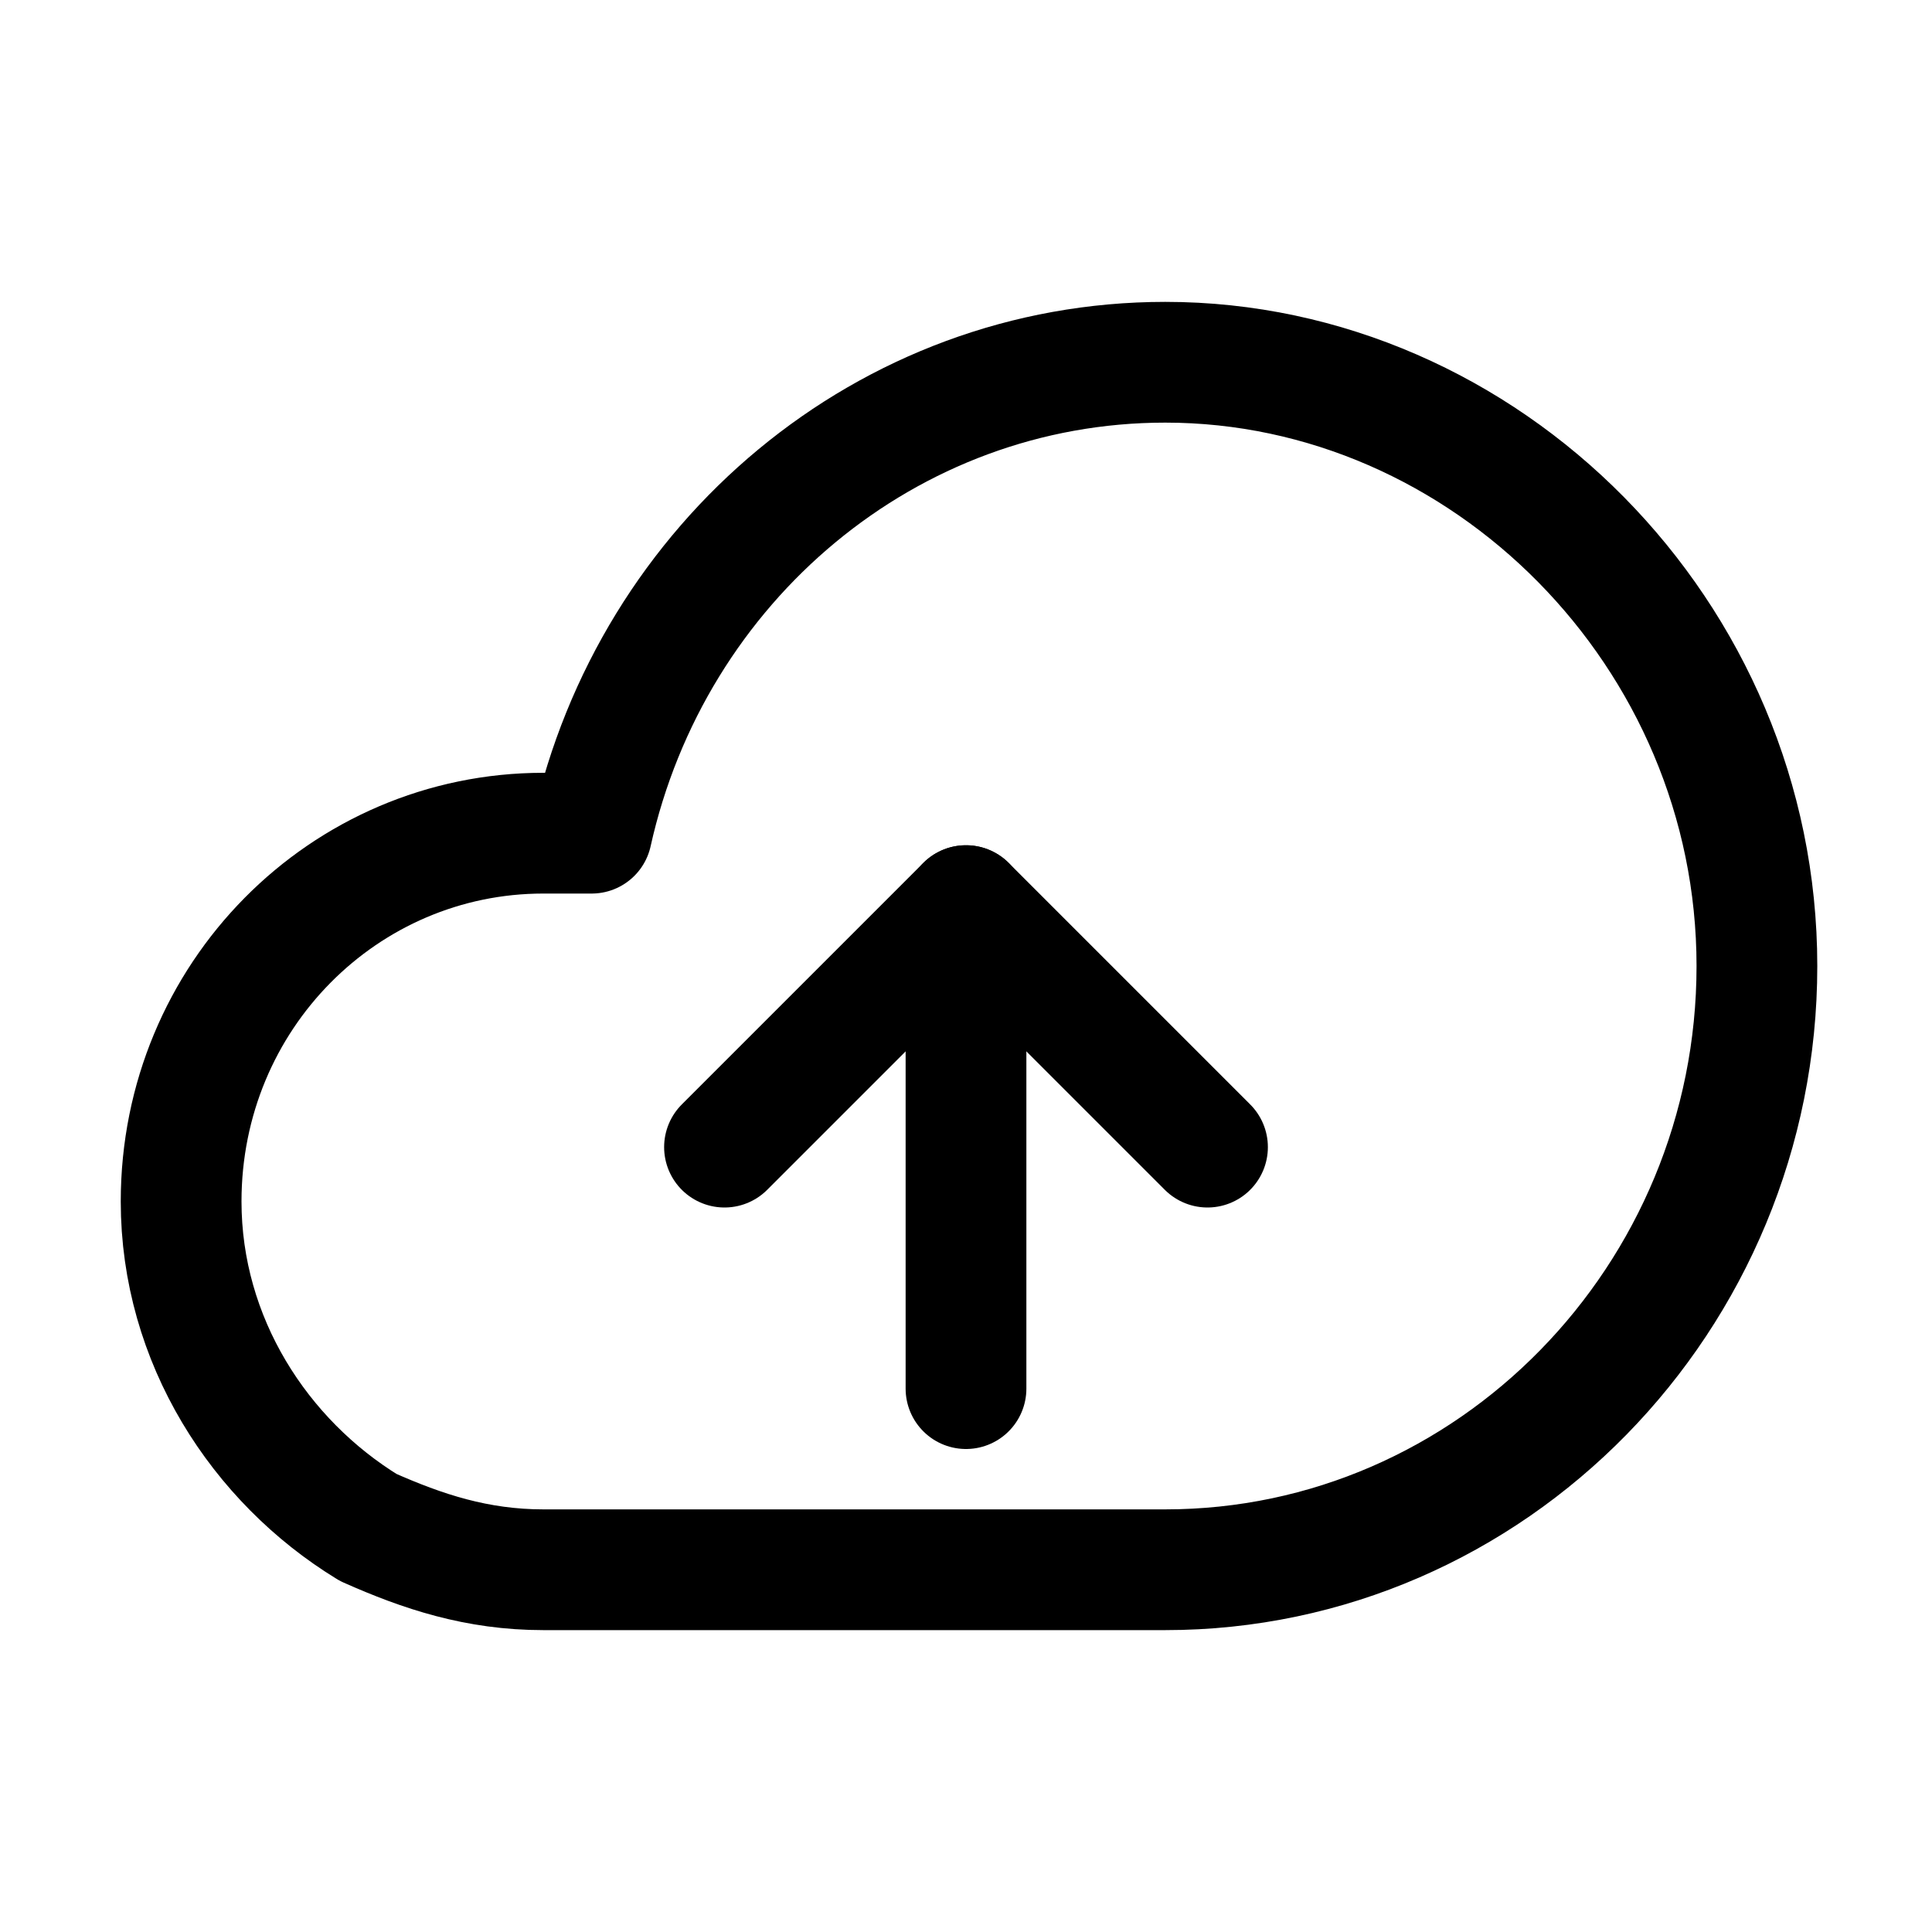
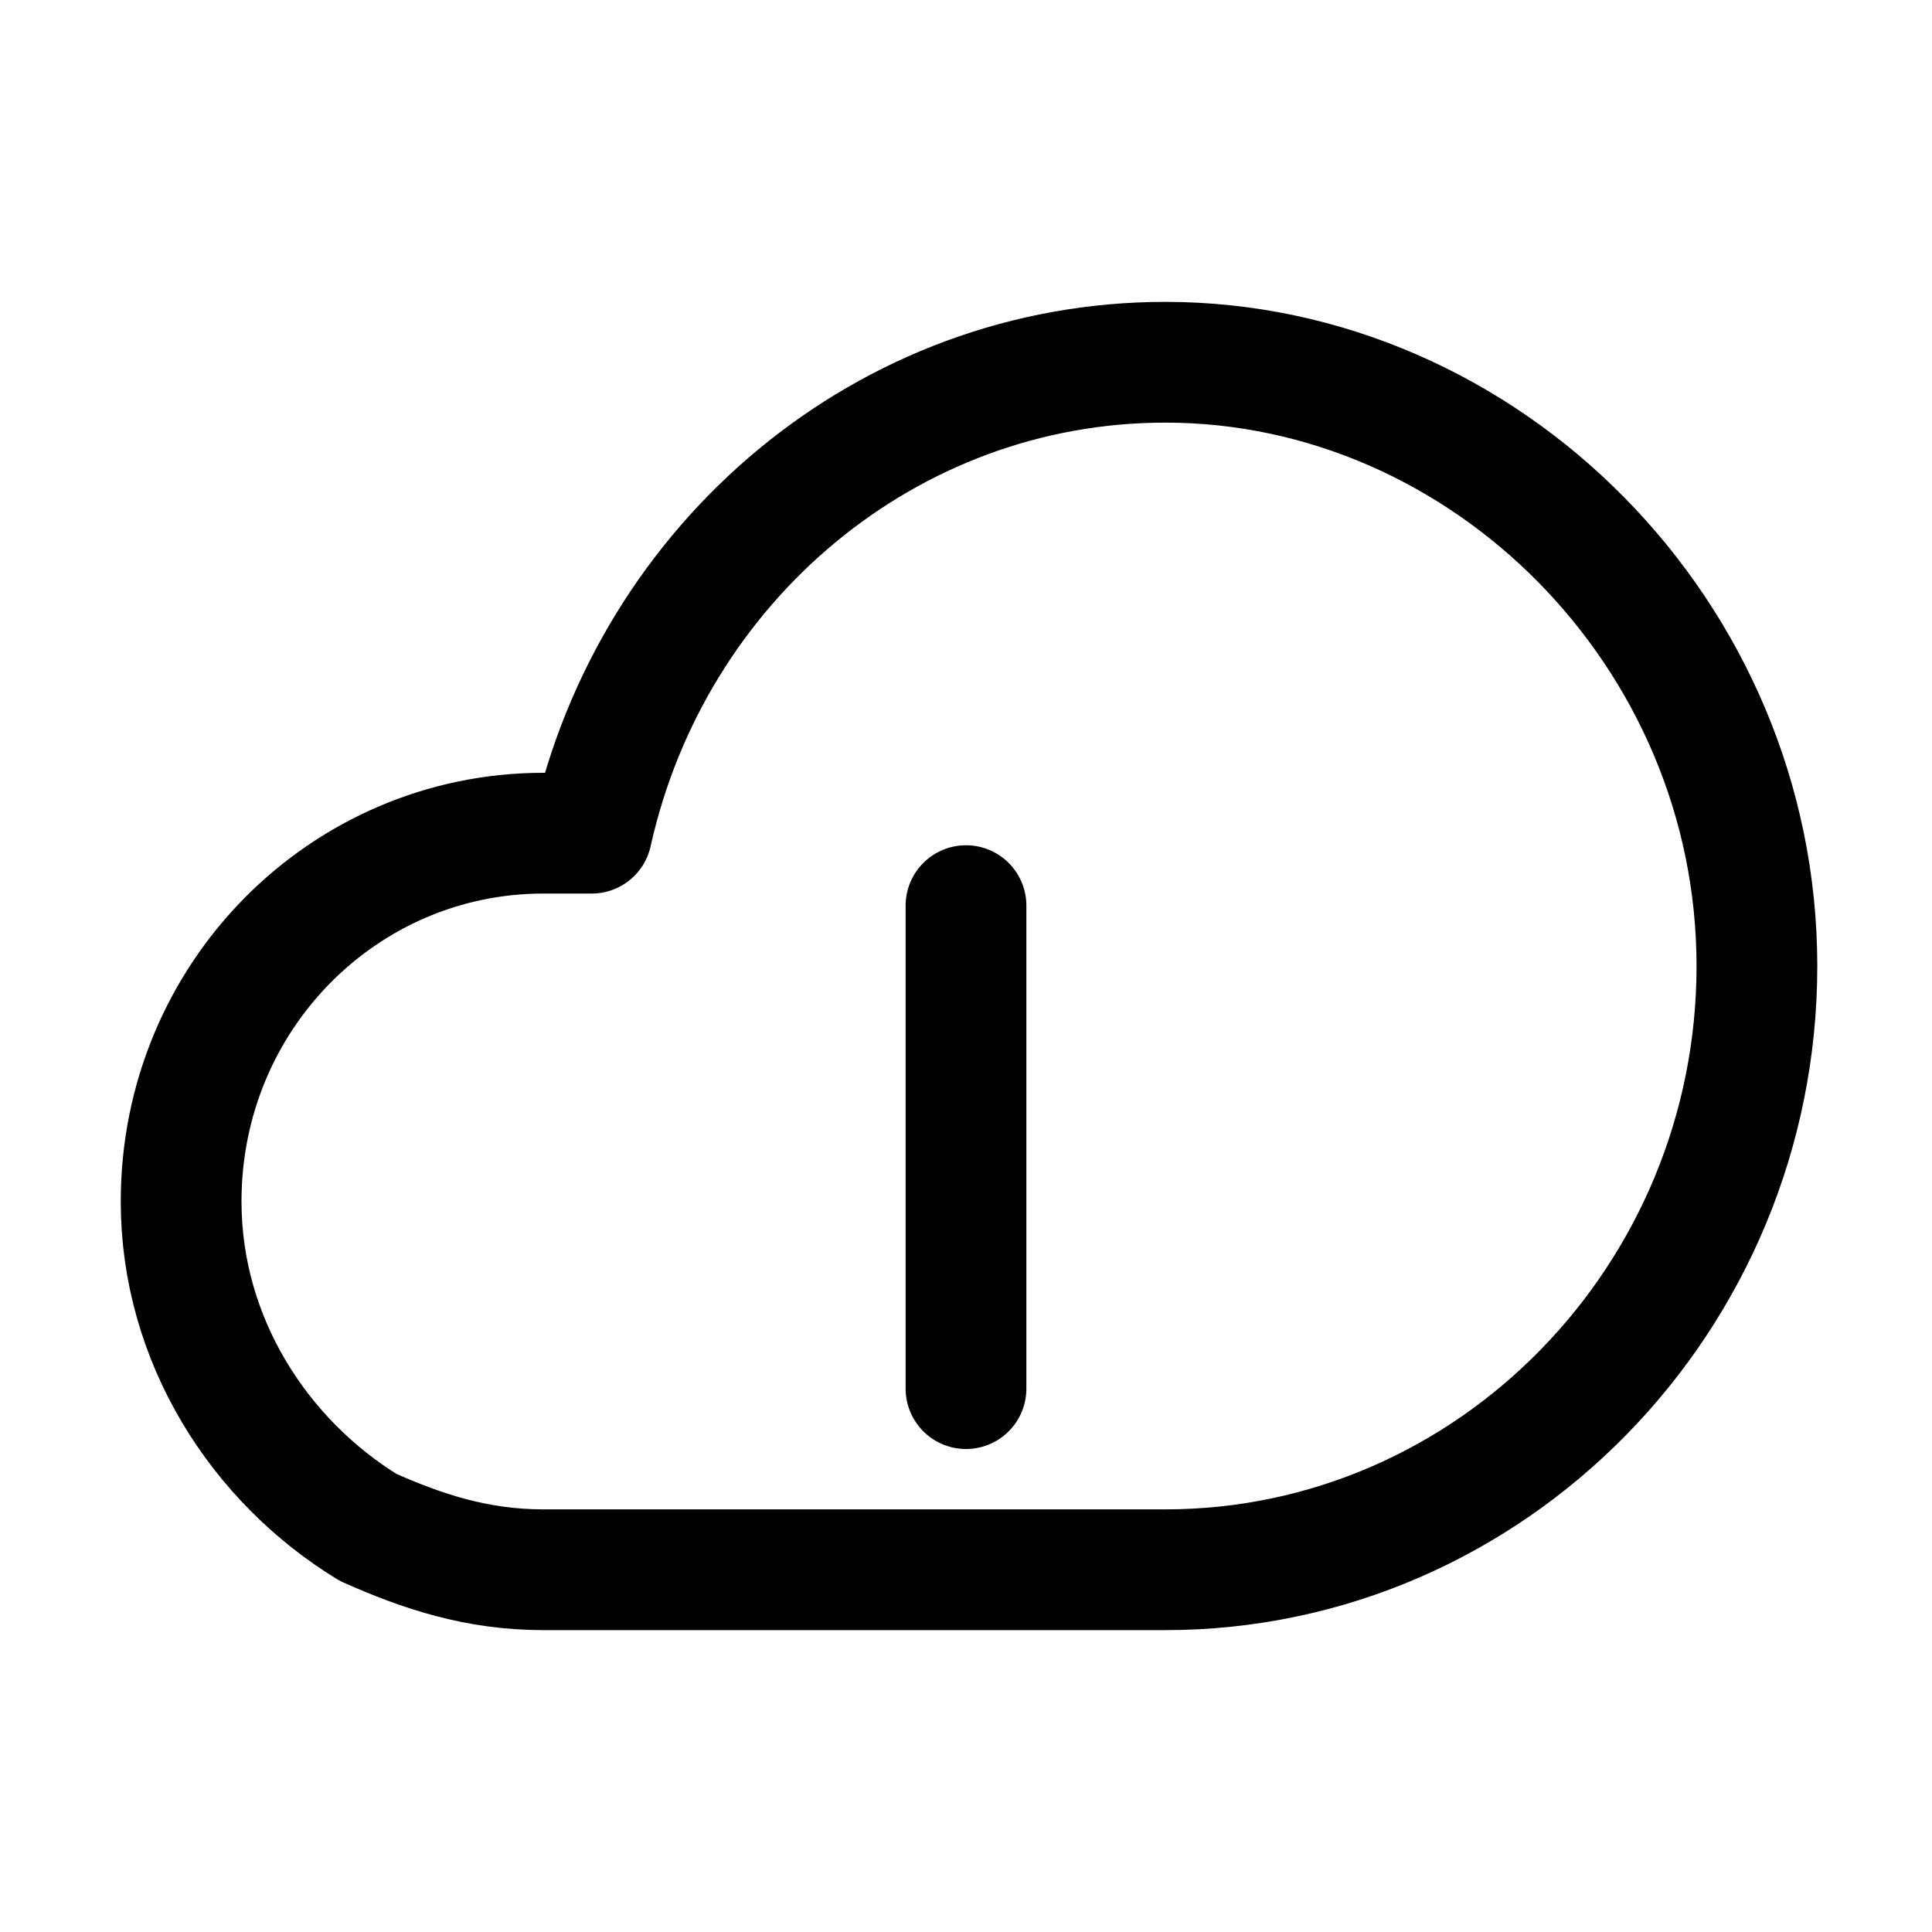
<svg xmlns="http://www.w3.org/2000/svg" version="1.1" id="Icons" viewBox="0 0 32 32" xml:space="preserve">
  <style type="text/css">
	.st0{fill:none;stroke:#000000;stroke-width:2;stroke-linecap:round;stroke-linejoin:round;stroke-miterlimit:10;}
</style>
  <g id="Icons_4_">
    <line class="st0" x1="16" y1="23" x2="16" y2="15" />
-     <polyline class="st0" points="12,19 16,15 20,19  " />
  </g>
  <path class="st0" d="M19.3,6c-4.6,0-8.5,3.3-9.5,7.8H9c-3.3,0-6,2.7-6,6.1c0,2.3,1.3,4.3,3.1,5.4C7,25.7,7.9,26,9,26h1.3h8.7h0.3  c5.4,0,9.8-4.5,9.8-10S24.6,6,19.3,6z" />
</svg>